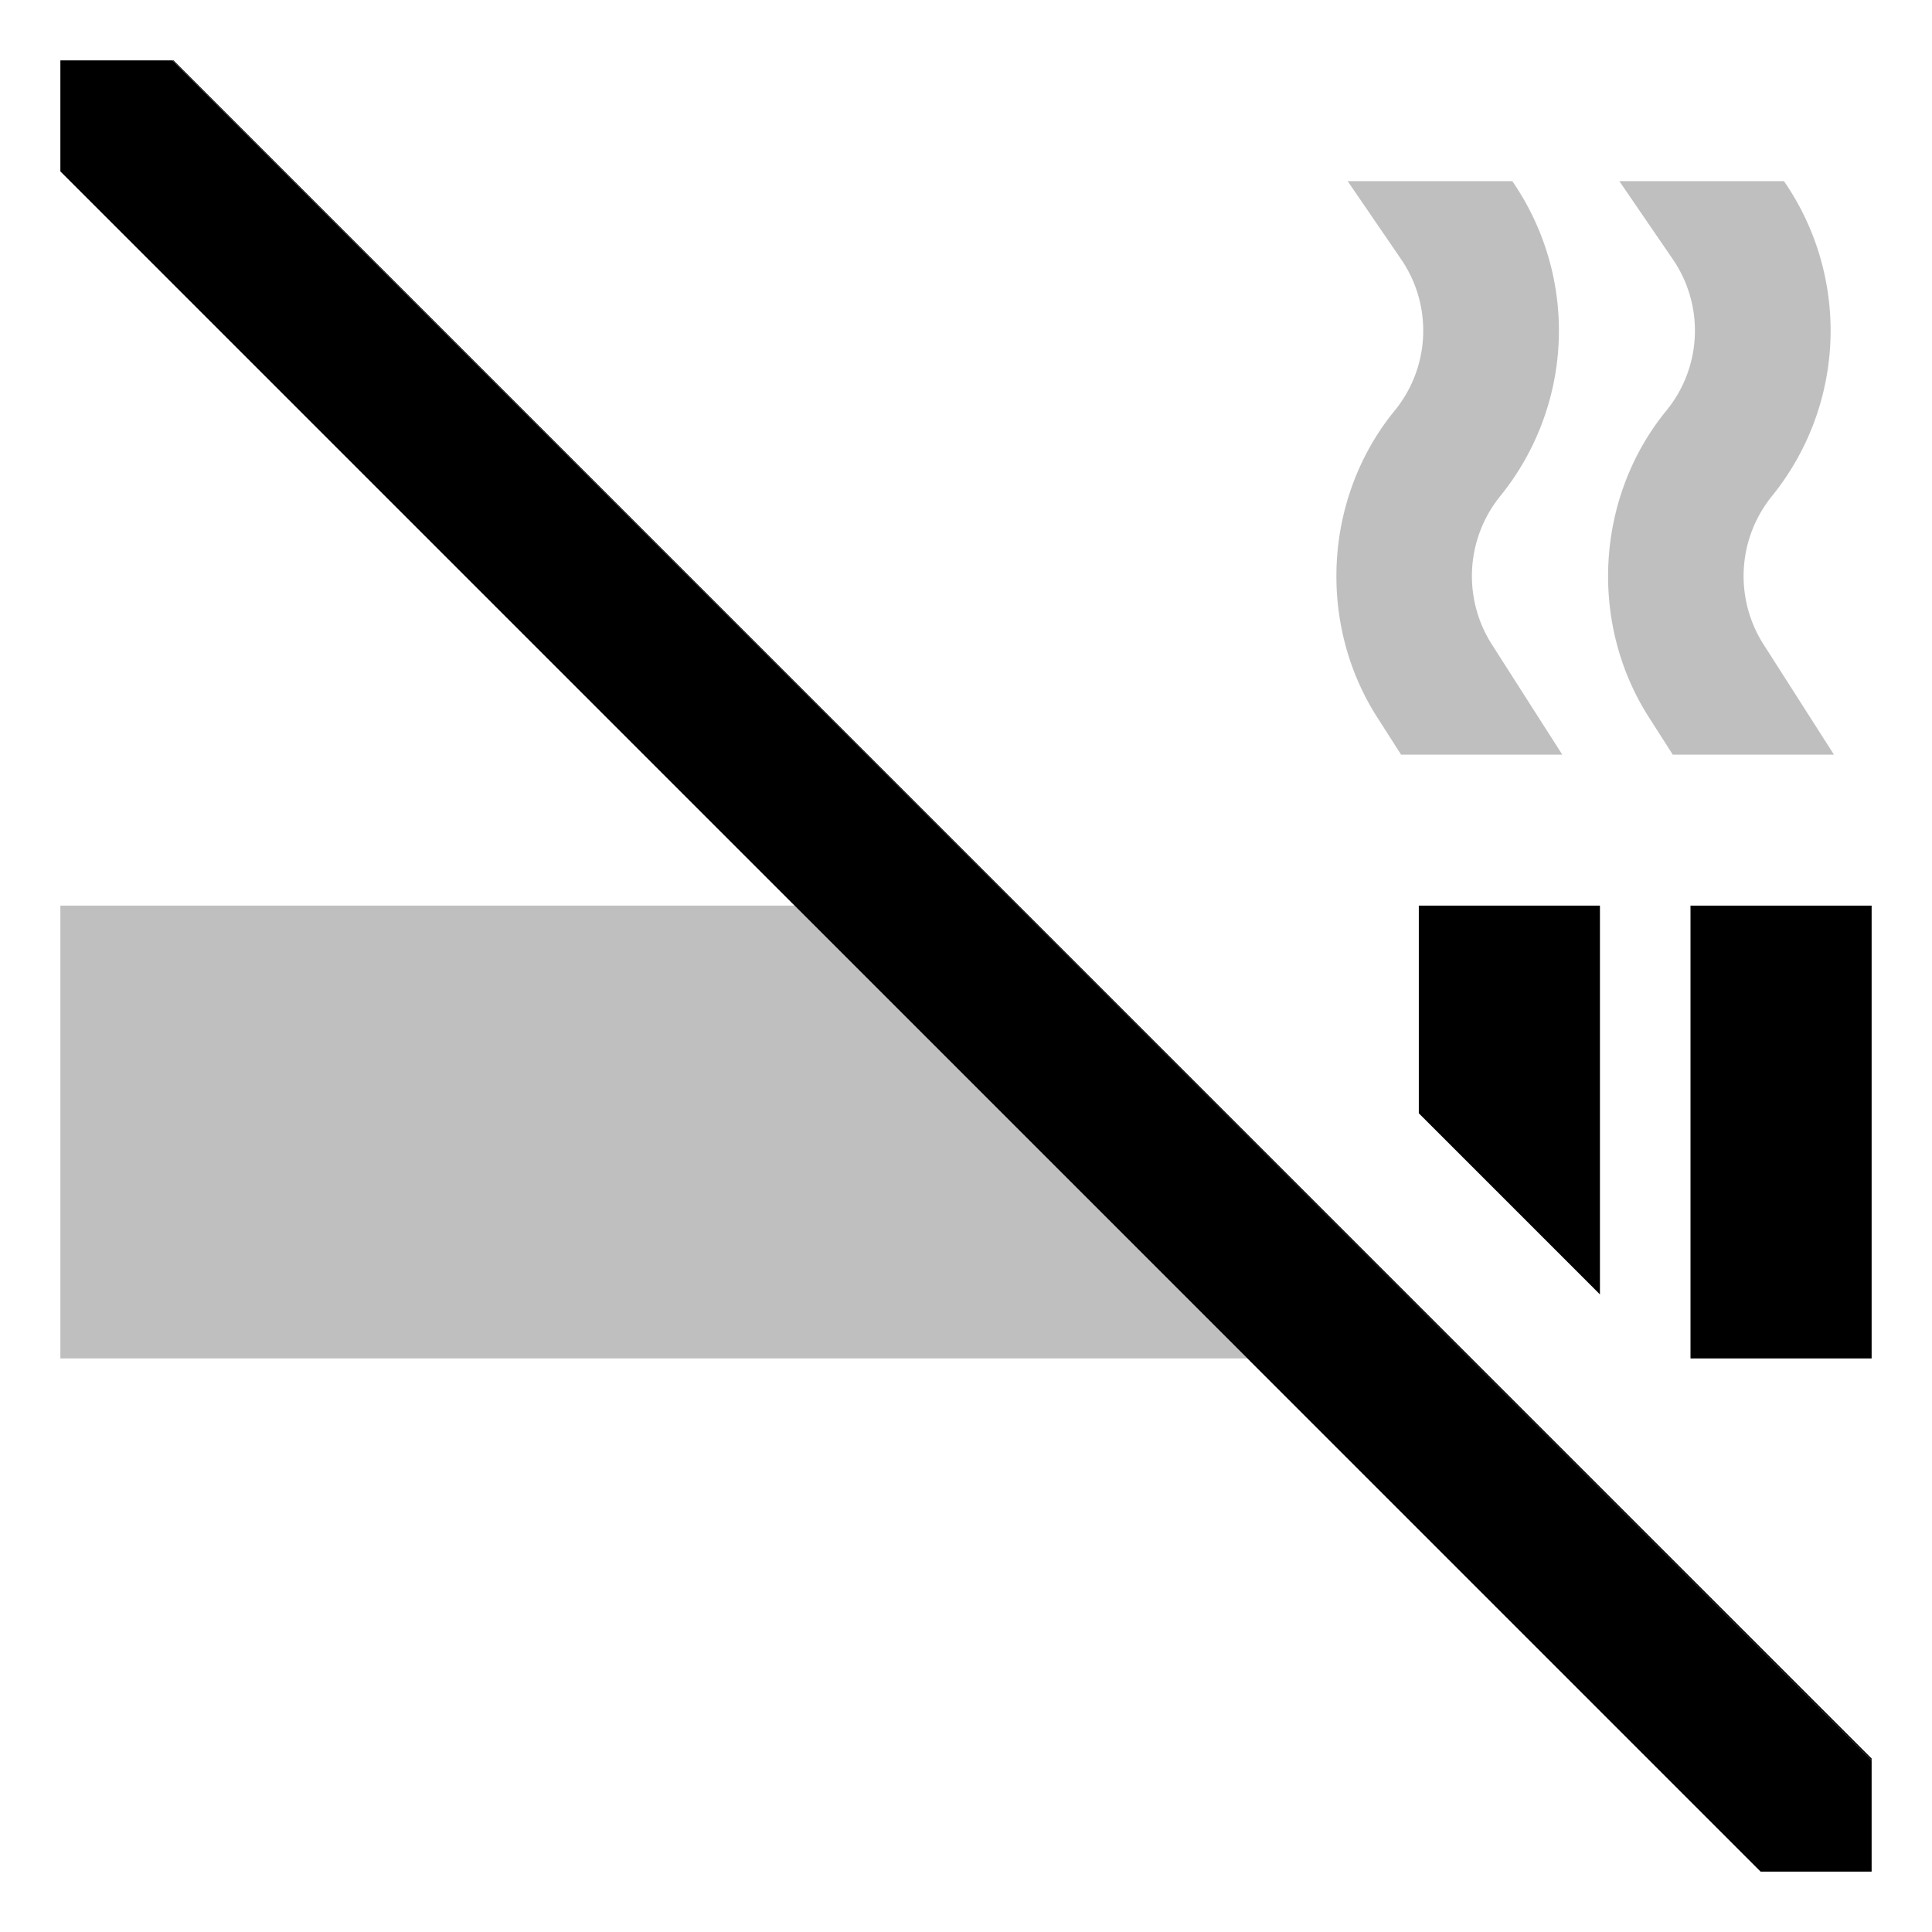
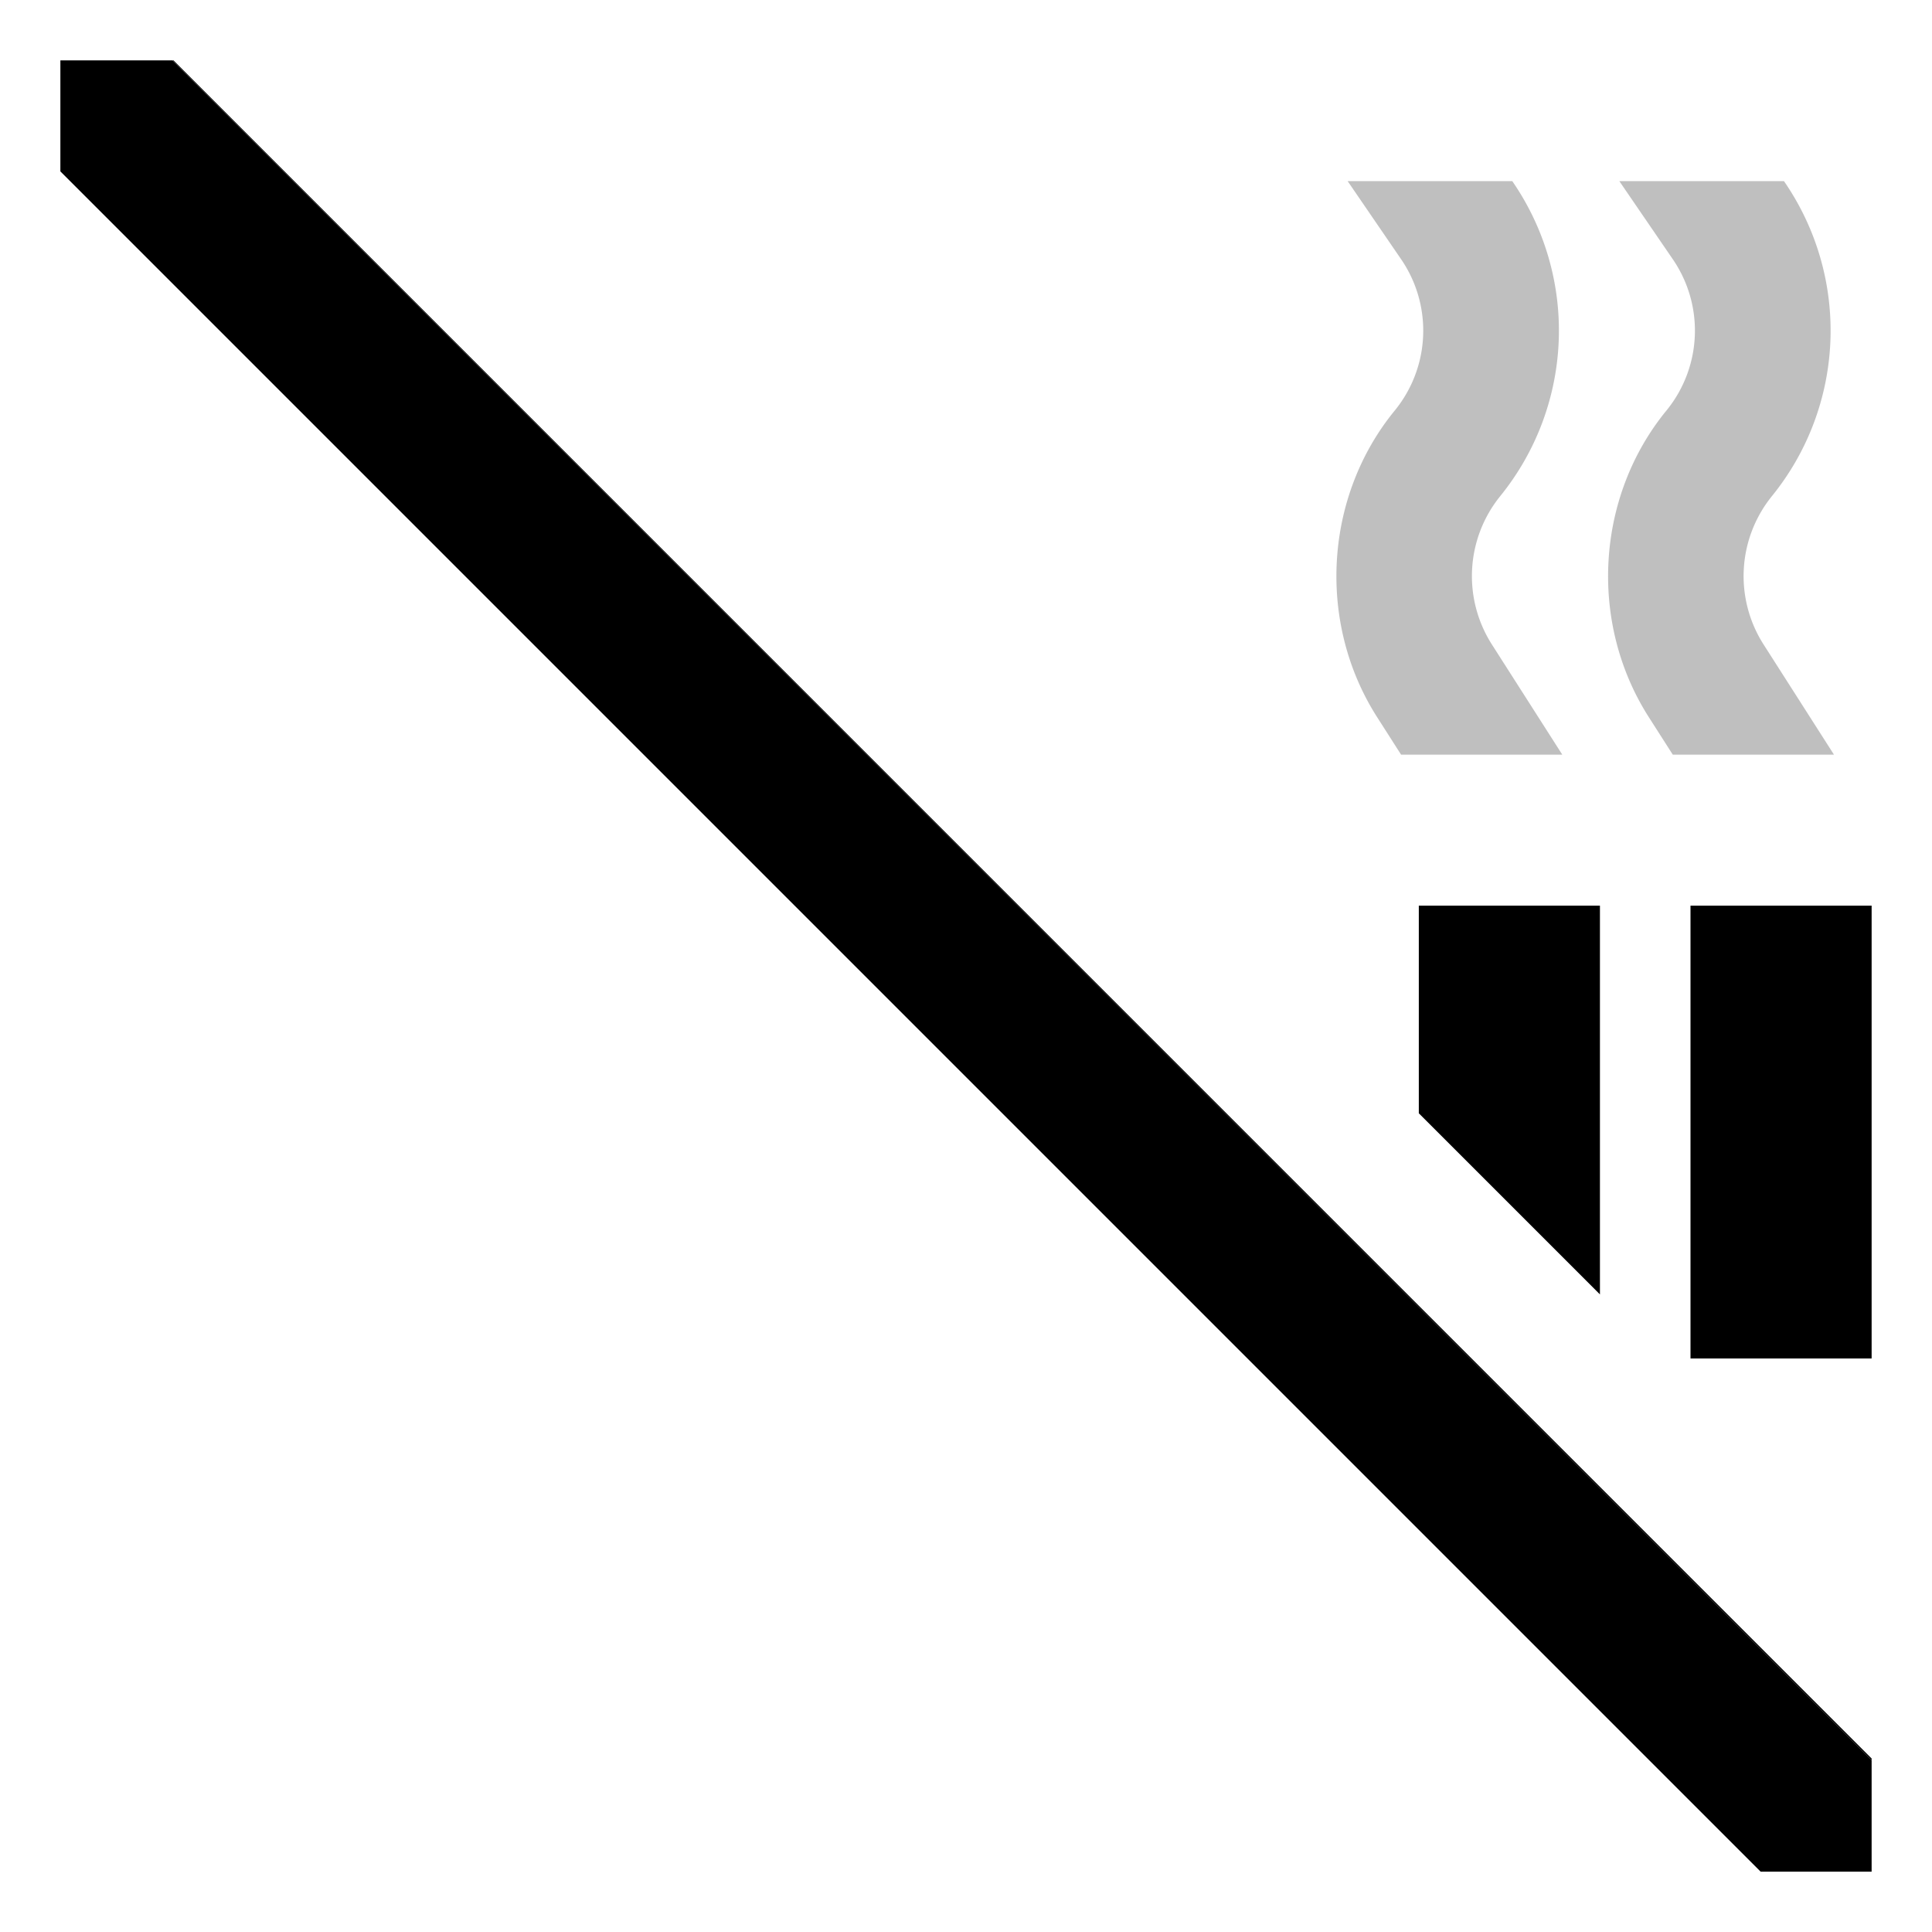
<svg xmlns="http://www.w3.org/2000/svg" id="export" viewBox="0 0 512 512">
  <defs>
    <style>
      .cls-1,.cls-2{fill:currentColor}.cls-2{opacity:.25}
    </style>
  </defs>
  <polygon points="376 295.029 424 343.029 424 240 376 240 376 295.029" class="cls-1" />
  <rect width="48" height="120" x="448" y="240" class="cls-1" />
  <path d="M364.947,190.046l6.36,9.954h42.72l-18.743-29.336a33.672,33.672,0,0,1,2.225-39.1,69.648,69.648,0,0,0,3.552-83.134L400.766,48H357.139L371.354,68.766a33.467,33.467,0,0,1-1.664,39.949C350.911,131.578,348.96,165.023,364.947,190.046Z" class="cls-2" />
  <path d="M436.947,190.046l6.36,9.954h42.72l-18.743-29.336a33.672,33.672,0,0,1,2.225-39.1,69.648,69.648,0,0,0,3.552-83.134L472.766,48H429.139L443.354,68.766a33.467,33.467,0,0,1-1.664,39.949C422.911,131.578,420.96,165.023,436.947,190.046Z" class="cls-2" />
-   <polygon points="16 240 16 360 330.578 360 210.578 240 16 240" class="cls-2" />
  <polygon points="45.709 16 496 466.457 496 466.024 45.976 16 45.709 16" />
  <polygon points="16 16 16 45.422 210.578 240 330.578 360 466.578 496 496 496 496 466.457 45.709 16 16 16" class="cls-1" />
</svg>